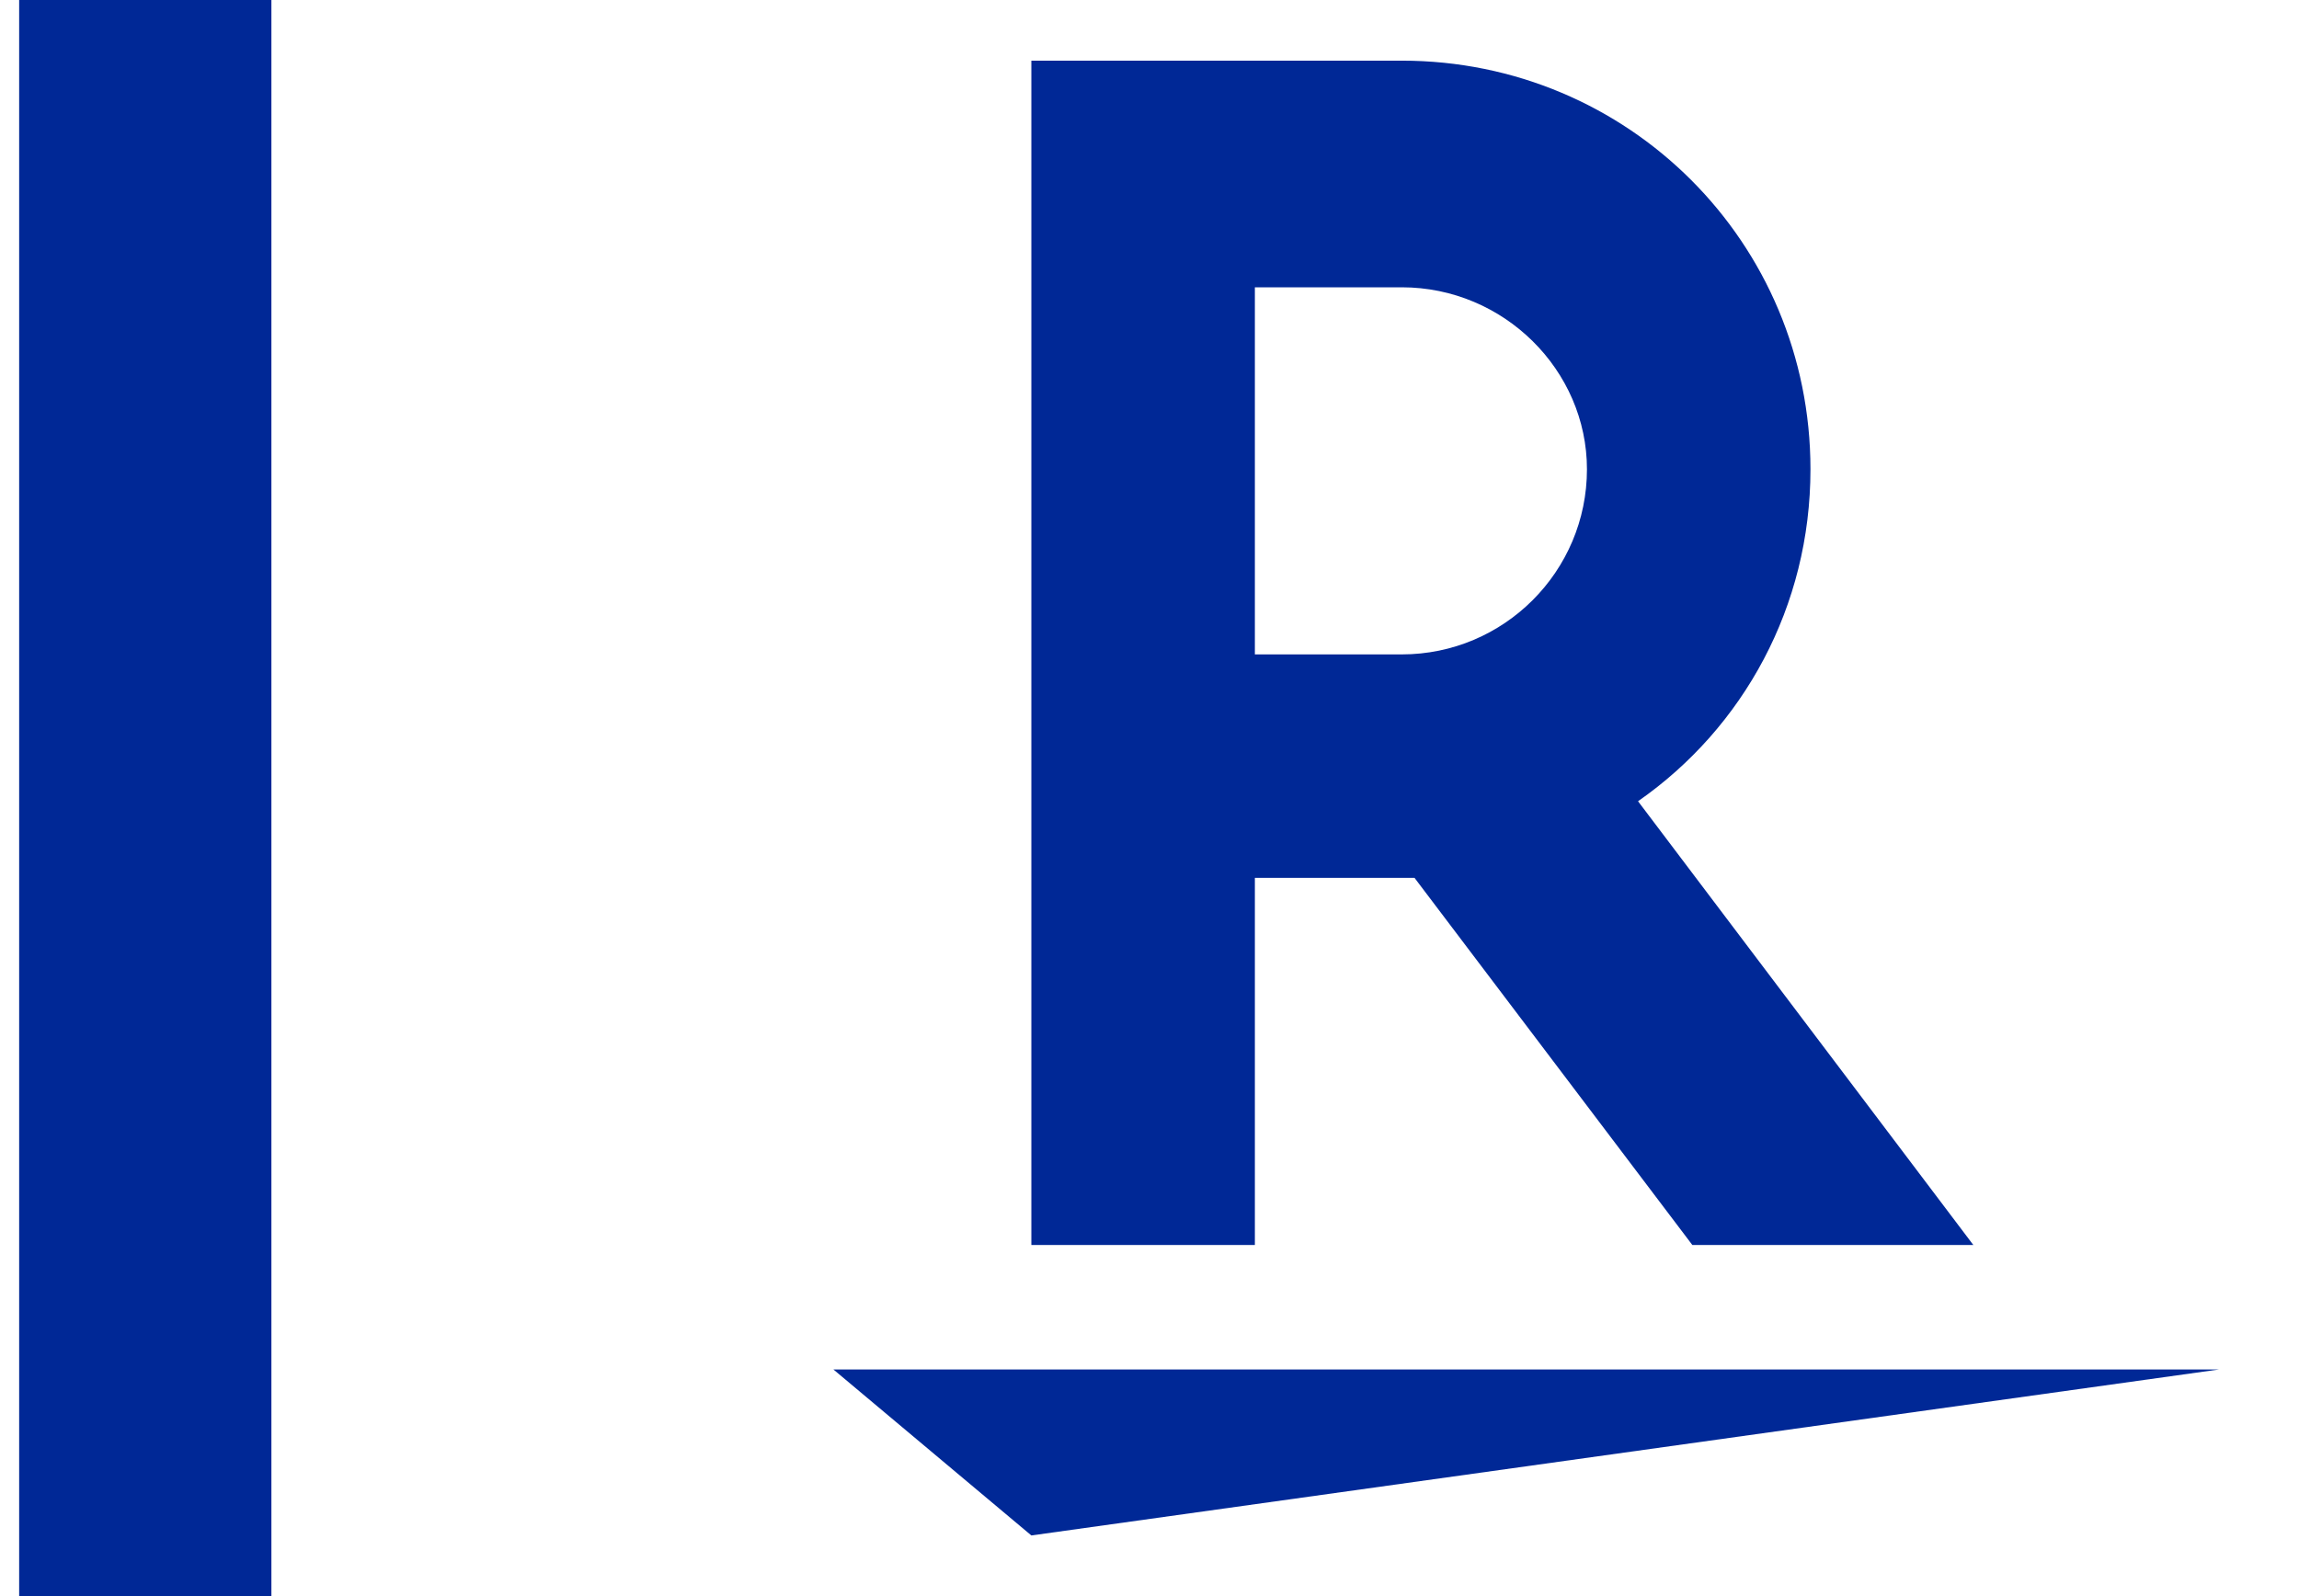
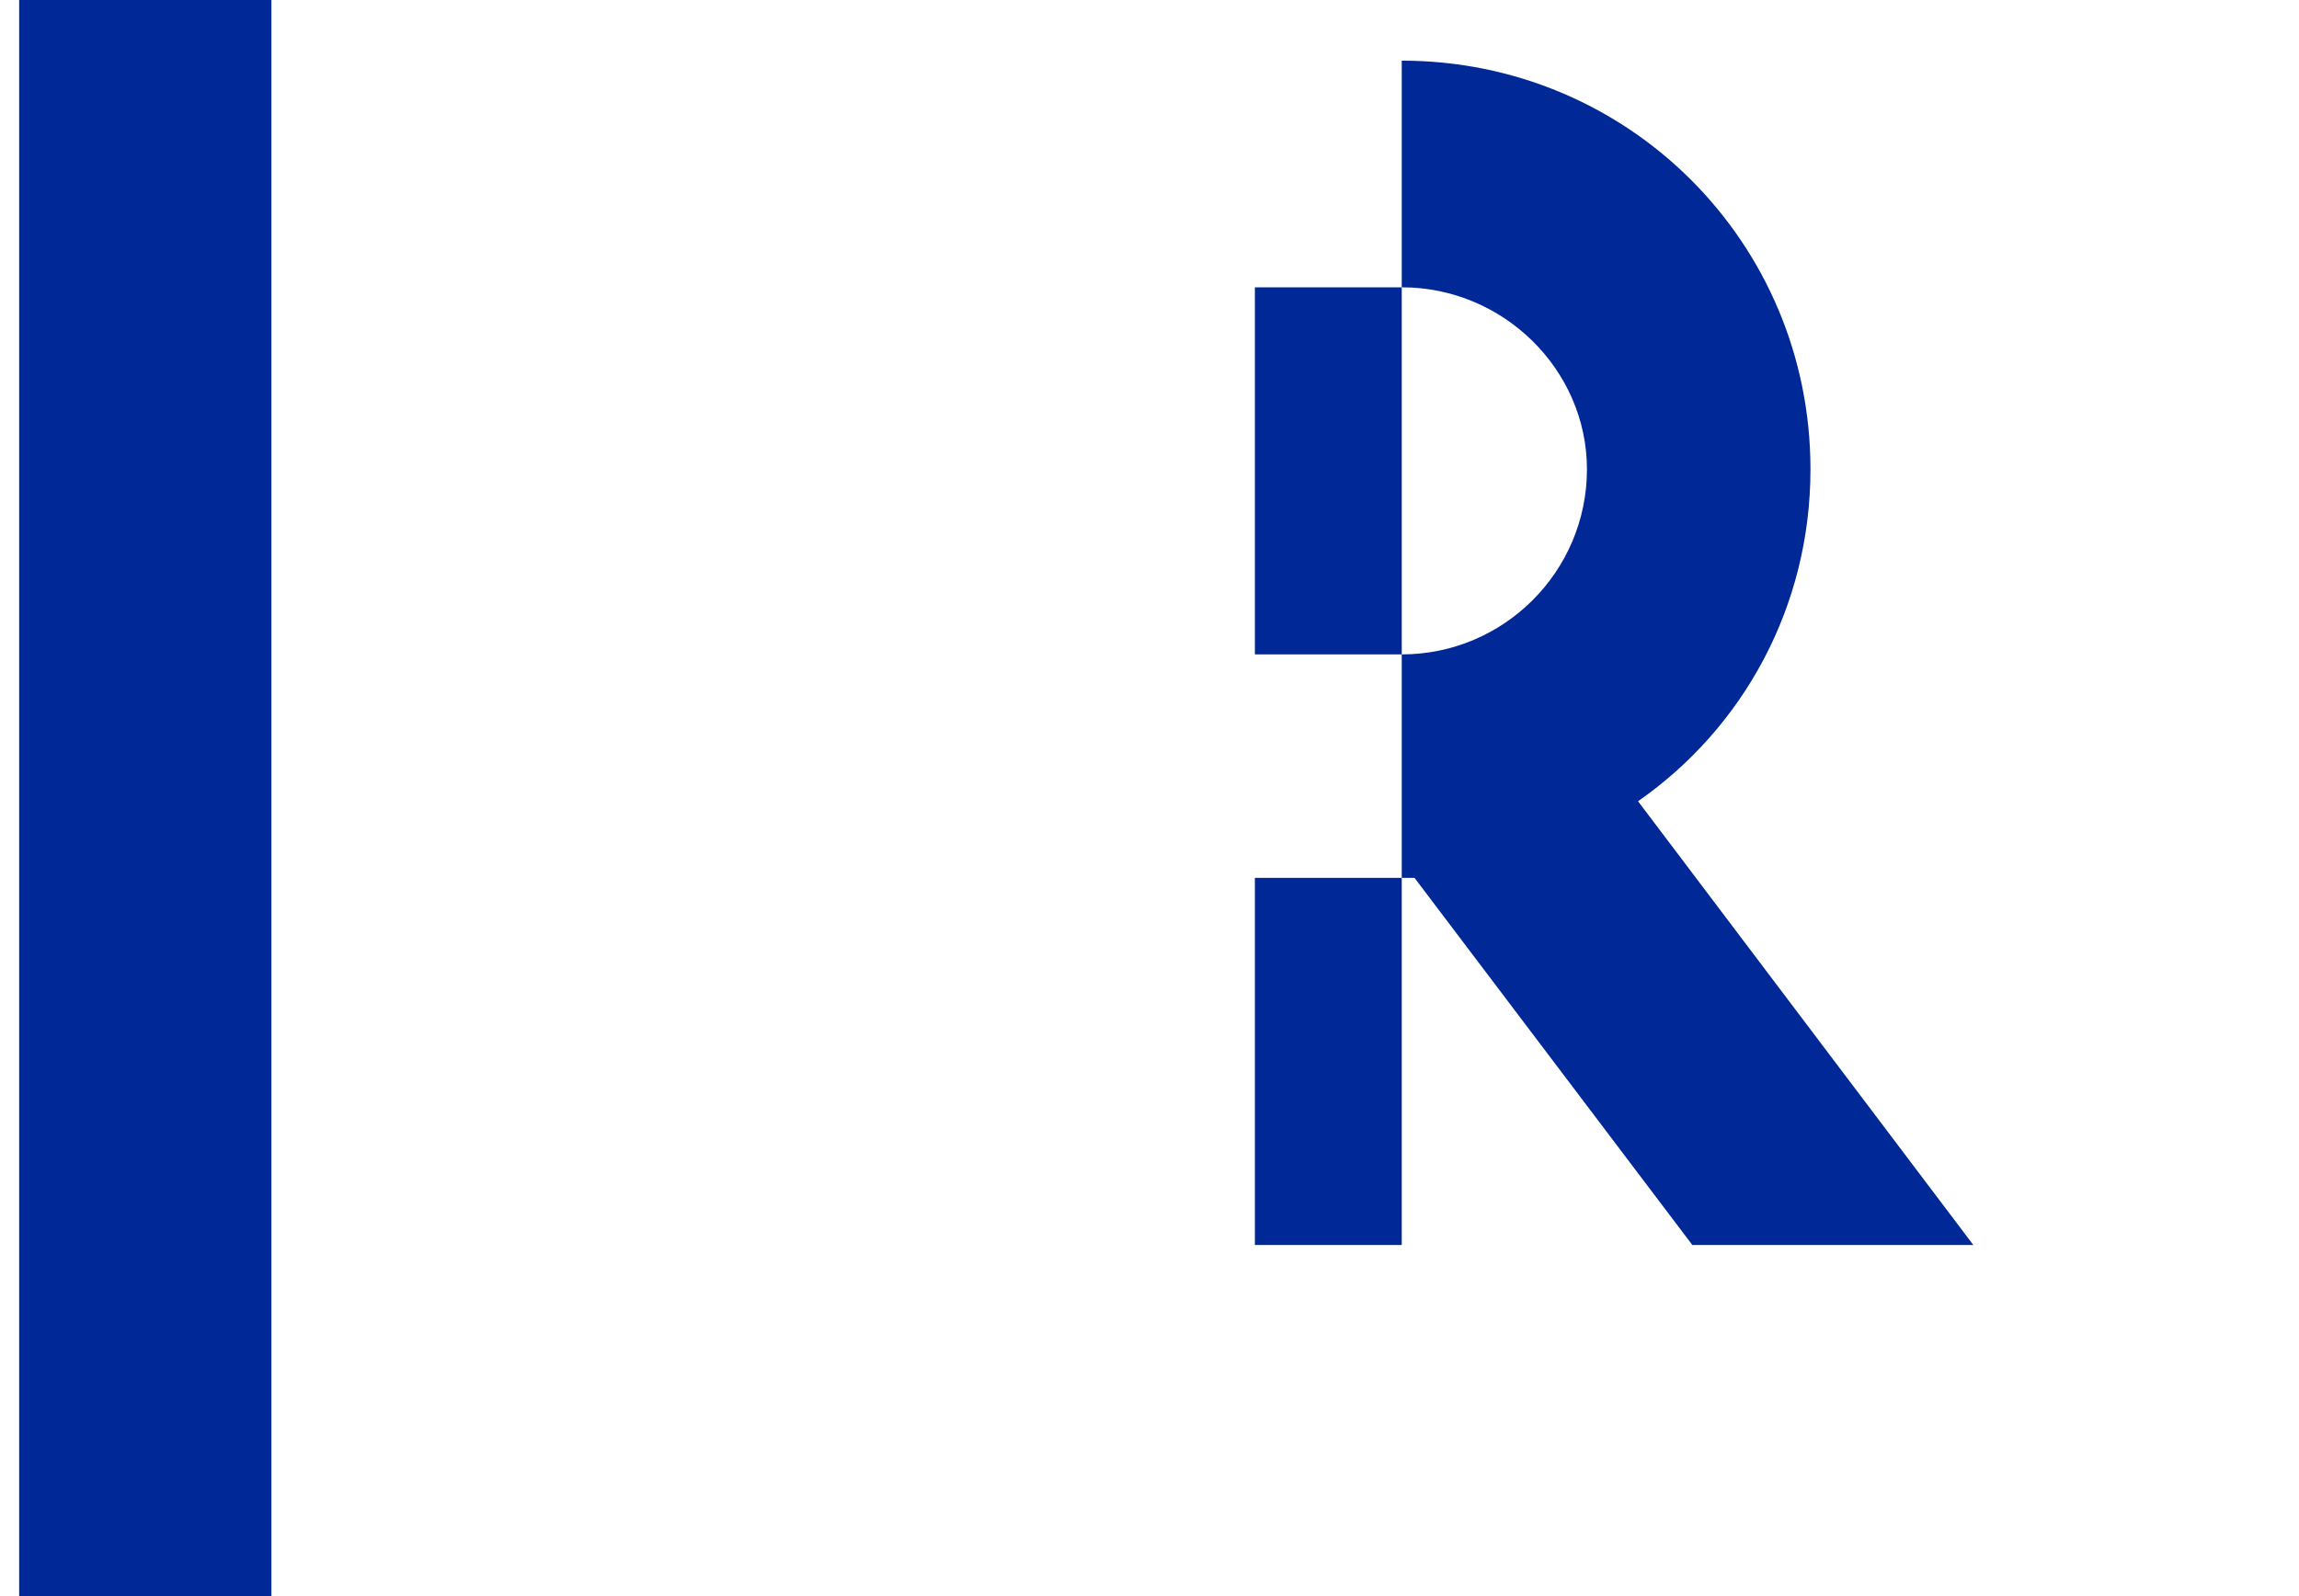
<svg xmlns="http://www.w3.org/2000/svg" version="1.1" id="Icon" x="0px" y="0px" viewBox="0 0 72 50" style="enable-background:new 0 0 72 50;" xml:space="preserve">
  <style type="text/css">
	.st0{fill:#002896;}
</style>
  <g id="圖層_2_1_">
    <g id="圖層_1-2">
      <rect x="0.6" class="st0" width="7.9" height="50" />
    </g>
  </g>
  <g>
-     <polygon class="st0" points="32.3,48.1 26.1,42.9 69.5,42.9  " />
-     <path class="st0" d="M39.3,39V27.5h5L53,39h8.8L51.3,25.1c3.3-2.3,5.4-6.1,5.4-10.4c0-7.1-5.7-12.8-12.8-12.8H32.3V39   C32.3,39,39.3,39,39.3,39z M39.3,9h4.6c3.2,0,5.8,2.6,5.8,5.7c0,3.2-2.6,5.8-5.8,5.8h-4.6V9z" />
+     <path class="st0" d="M39.3,39V27.5h5L53,39h8.8L51.3,25.1c3.3-2.3,5.4-6.1,5.4-10.4c0-7.1-5.7-12.8-12.8-12.8V39   C32.3,39,39.3,39,39.3,39z M39.3,9h4.6c3.2,0,5.8,2.6,5.8,5.7c0,3.2-2.6,5.8-5.8,5.8h-4.6V9z" />
  </g>
</svg>